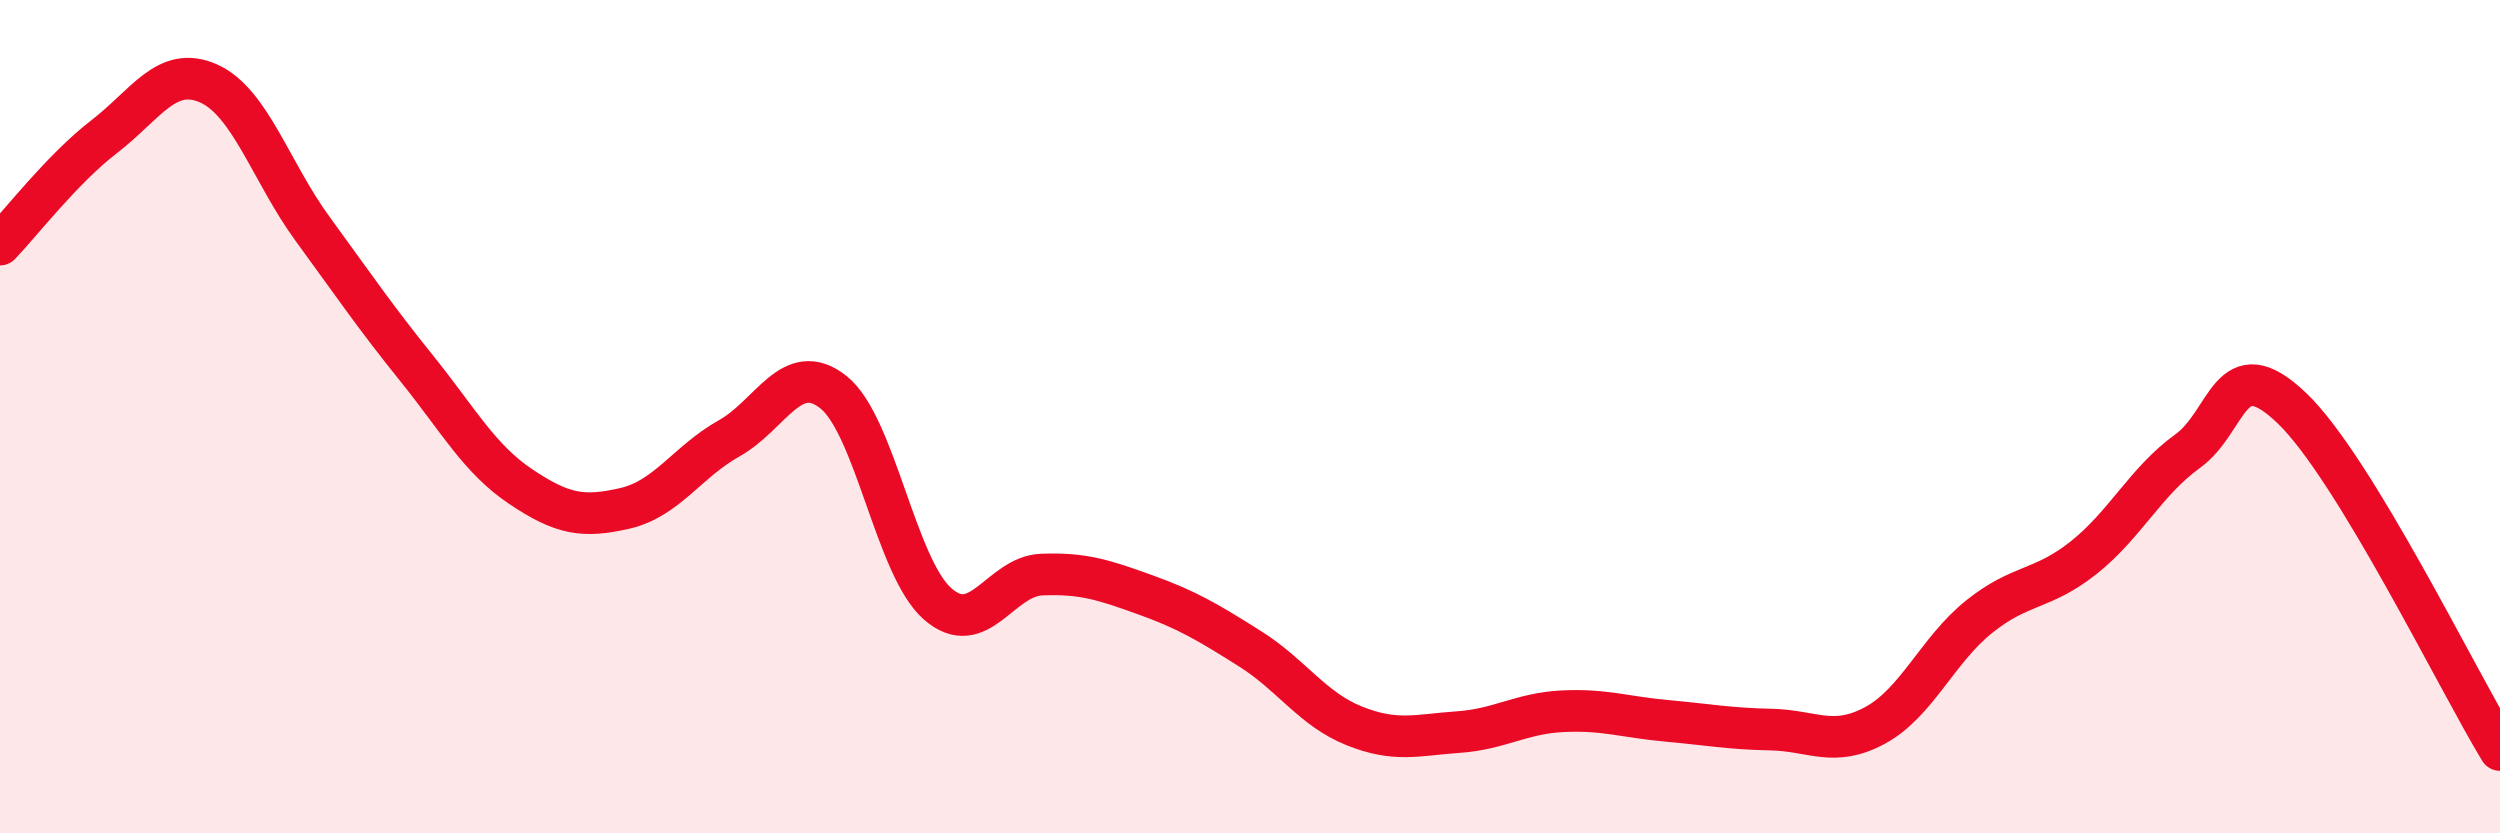
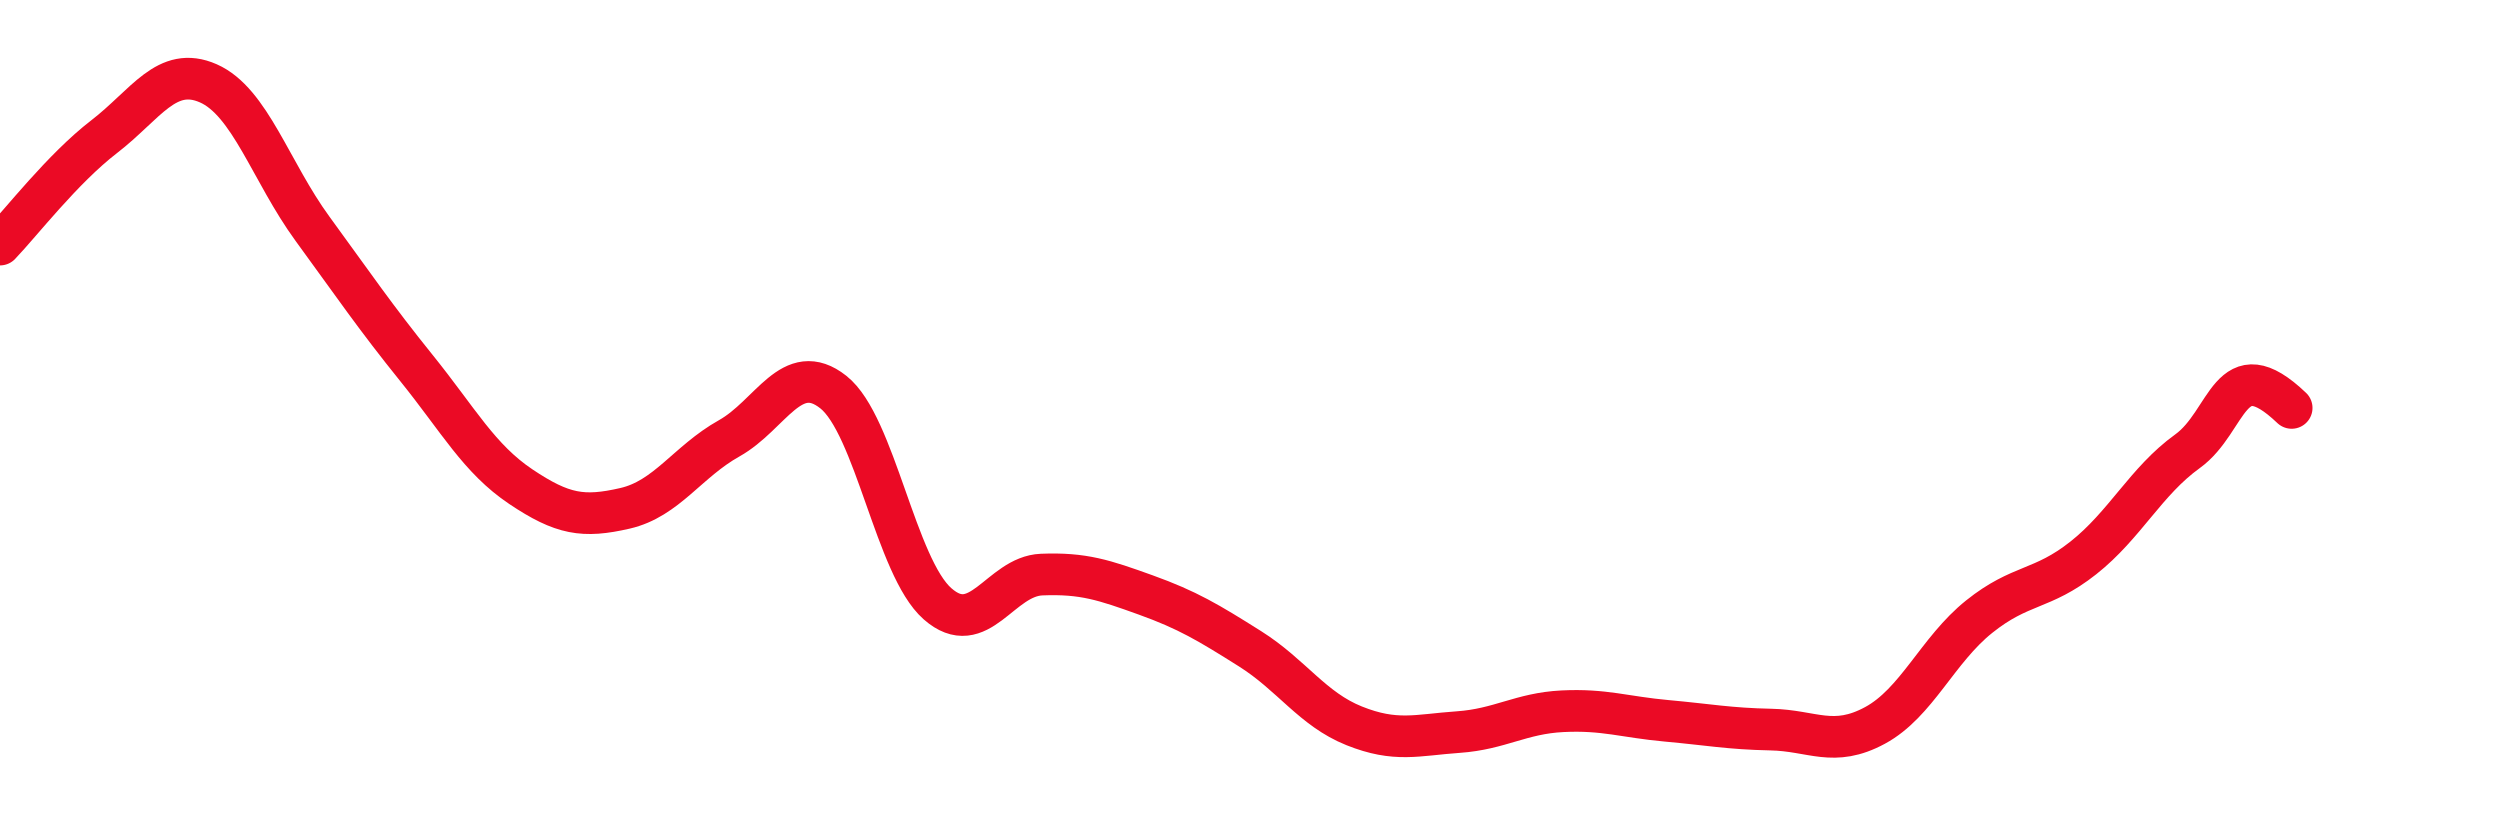
<svg xmlns="http://www.w3.org/2000/svg" width="60" height="20" viewBox="0 0 60 20">
-   <path d="M 0,5.87 C 0.5,5.35 1.5,4.05 2.5,3.28 C 3.5,2.51 4,1.56 5,2 C 6,2.44 6.5,4.12 7.5,5.49 C 8.5,6.86 9,7.6 10,8.84 C 11,10.08 11.5,11.01 12.5,11.68 C 13.5,12.35 14,12.43 15,12.2 C 16,11.97 16.5,11.08 17.5,10.52 C 18.5,9.96 19,8.62 20,9.41 C 21,10.2 21.5,13.61 22.5,14.49 C 23.5,15.37 24,13.83 25,13.79 C 26,13.75 26.5,13.92 27.5,14.28 C 28.5,14.64 29,14.94 30,15.57 C 31,16.2 31.5,17.02 32.5,17.42 C 33.5,17.82 34,17.64 35,17.57 C 36,17.5 36.5,17.12 37.5,17.07 C 38.5,17.02 39,17.21 40,17.3 C 41,17.39 41.5,17.49 42.5,17.51 C 43.5,17.53 44,17.95 45,17.41 C 46,16.87 46.5,15.6 47.5,14.8 C 48.5,14 49,14.18 50,13.39 C 51,12.6 51.5,11.55 52.5,10.83 C 53.5,10.11 53.5,8.36 55,9.79 C 56.5,11.22 59,16.36 60,18L60 20L0 20Z" fill="#EB0A25" opacity="0.1" stroke-linecap="round" stroke-linejoin="round" />
-   <path d="M 0,5.87 C 0.5,5.35 1.5,4.05 2.5,3.28 C 3.5,2.51 4,1.56 5,2 C 6,2.44 6.5,4.12 7.5,5.49 C 8.5,6.86 9,7.6 10,8.84 C 11,10.08 11.5,11.01 12.5,11.68 C 13.5,12.35 14,12.43 15,12.2 C 16,11.97 16.5,11.08 17.5,10.52 C 18.5,9.96 19,8.62 20,9.41 C 21,10.2 21.5,13.61 22.5,14.49 C 23.5,15.37 24,13.83 25,13.79 C 26,13.75 26.5,13.92 27.5,14.28 C 28.5,14.64 29,14.94 30,15.57 C 31,16.2 31.5,17.02 32.5,17.42 C 33.5,17.82 34,17.64 35,17.57 C 36,17.5 36.5,17.12 37.5,17.07 C 38.5,17.02 39,17.21 40,17.3 C 41,17.39 41.5,17.49 42.5,17.51 C 43.5,17.53 44,17.95 45,17.41 C 46,16.87 46.5,15.6 47.5,14.8 C 48.5,14 49,14.18 50,13.39 C 51,12.6 51.5,11.55 52.5,10.83 C 53.5,10.11 53.5,8.36 55,9.79 C 56.5,11.22 59,16.36 60,18" stroke="#EB0A25" stroke-width="1" fill="none" stroke-linecap="round" stroke-linejoin="round" />
+   <path d="M 0,5.87 C 0.5,5.35 1.5,4.05 2.5,3.28 C 3.5,2.51 4,1.56 5,2 C 6,2.44 6.5,4.12 7.5,5.49 C 8.5,6.86 9,7.6 10,8.84 C 11,10.08 11.5,11.01 12.5,11.68 C 13.5,12.35 14,12.43 15,12.2 C 16,11.97 16.5,11.08 17.5,10.52 C 18.5,9.96 19,8.62 20,9.41 C 21,10.2 21.5,13.61 22.5,14.49 C 23.5,15.37 24,13.83 25,13.79 C 26,13.75 26.5,13.92 27.5,14.28 C 28.5,14.64 29,14.94 30,15.57 C 31,16.2 31.5,17.02 32.5,17.42 C 33.5,17.82 34,17.64 35,17.57 C 36,17.5 36.5,17.12 37.5,17.07 C 38.5,17.02 39,17.21 40,17.3 C 41,17.39 41.5,17.49 42.5,17.51 C 43.5,17.53 44,17.95 45,17.41 C 46,16.87 46.5,15.6 47.5,14.8 C 48.5,14 49,14.18 50,13.39 C 51,12.6 51.5,11.55 52.5,10.83 C 53.5,10.11 53.5,8.36 55,9.79 " stroke="#EB0A25" stroke-width="1" fill="none" stroke-linecap="round" stroke-linejoin="round" />
</svg>